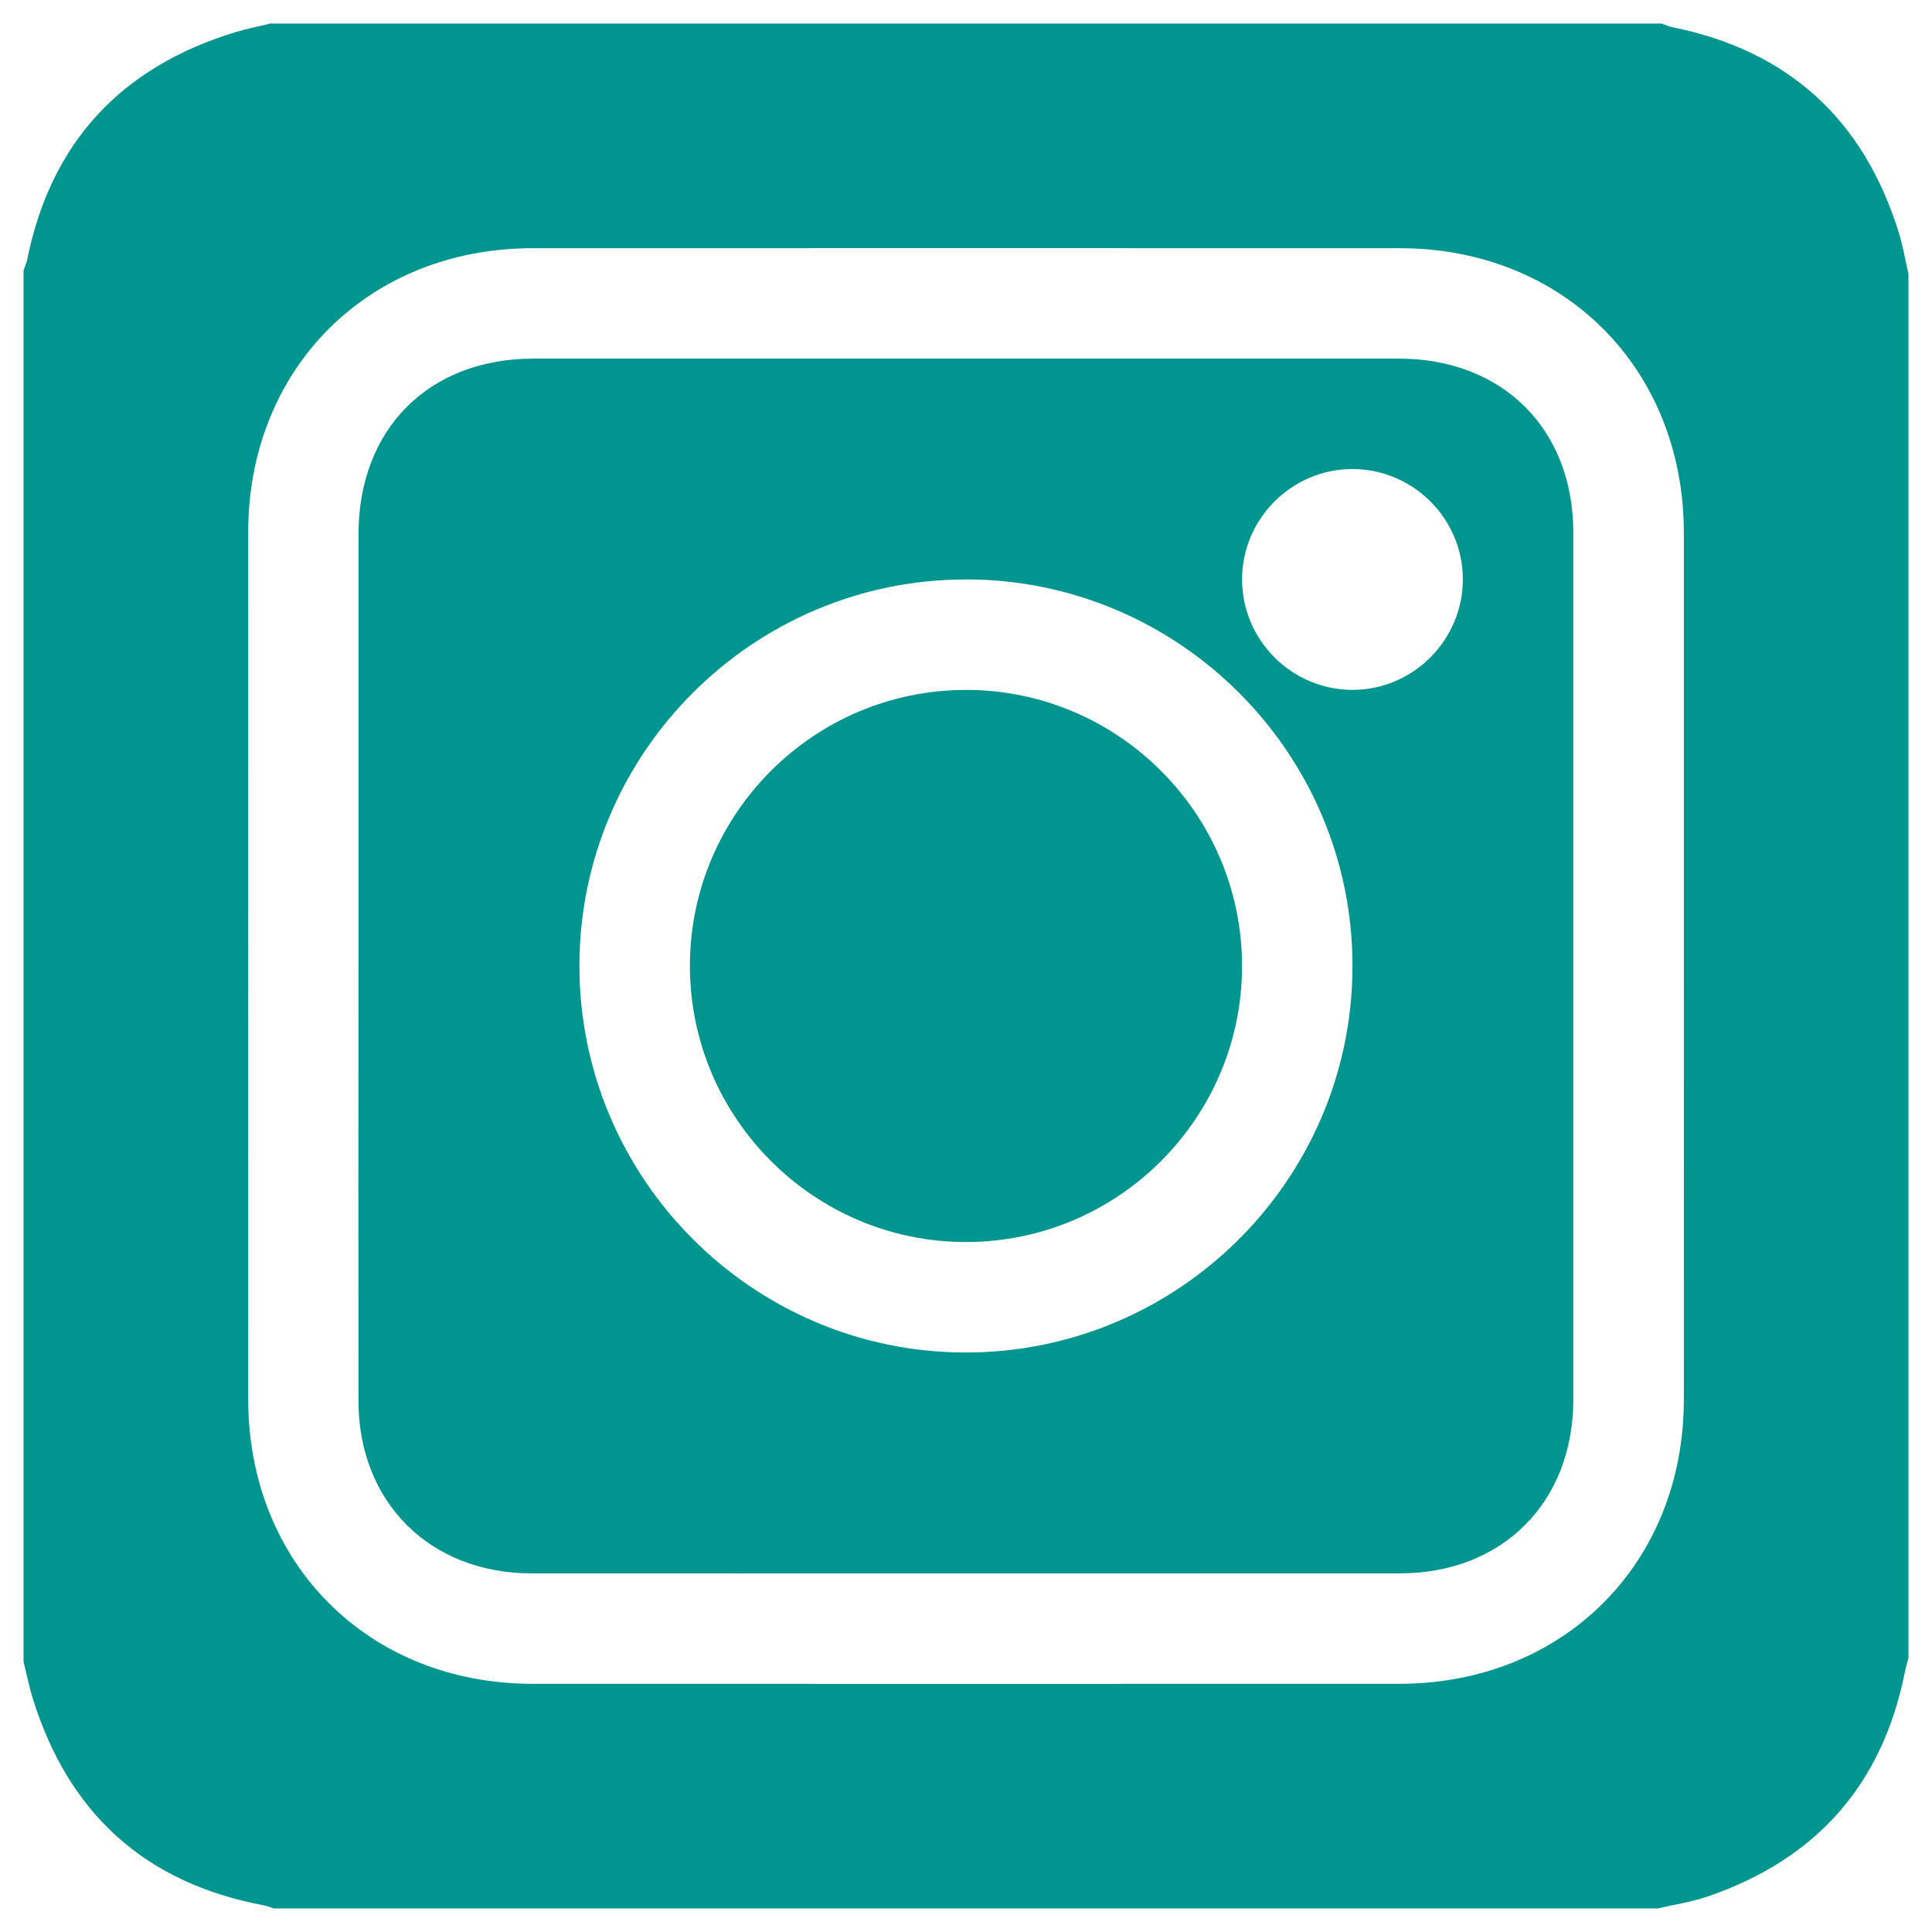
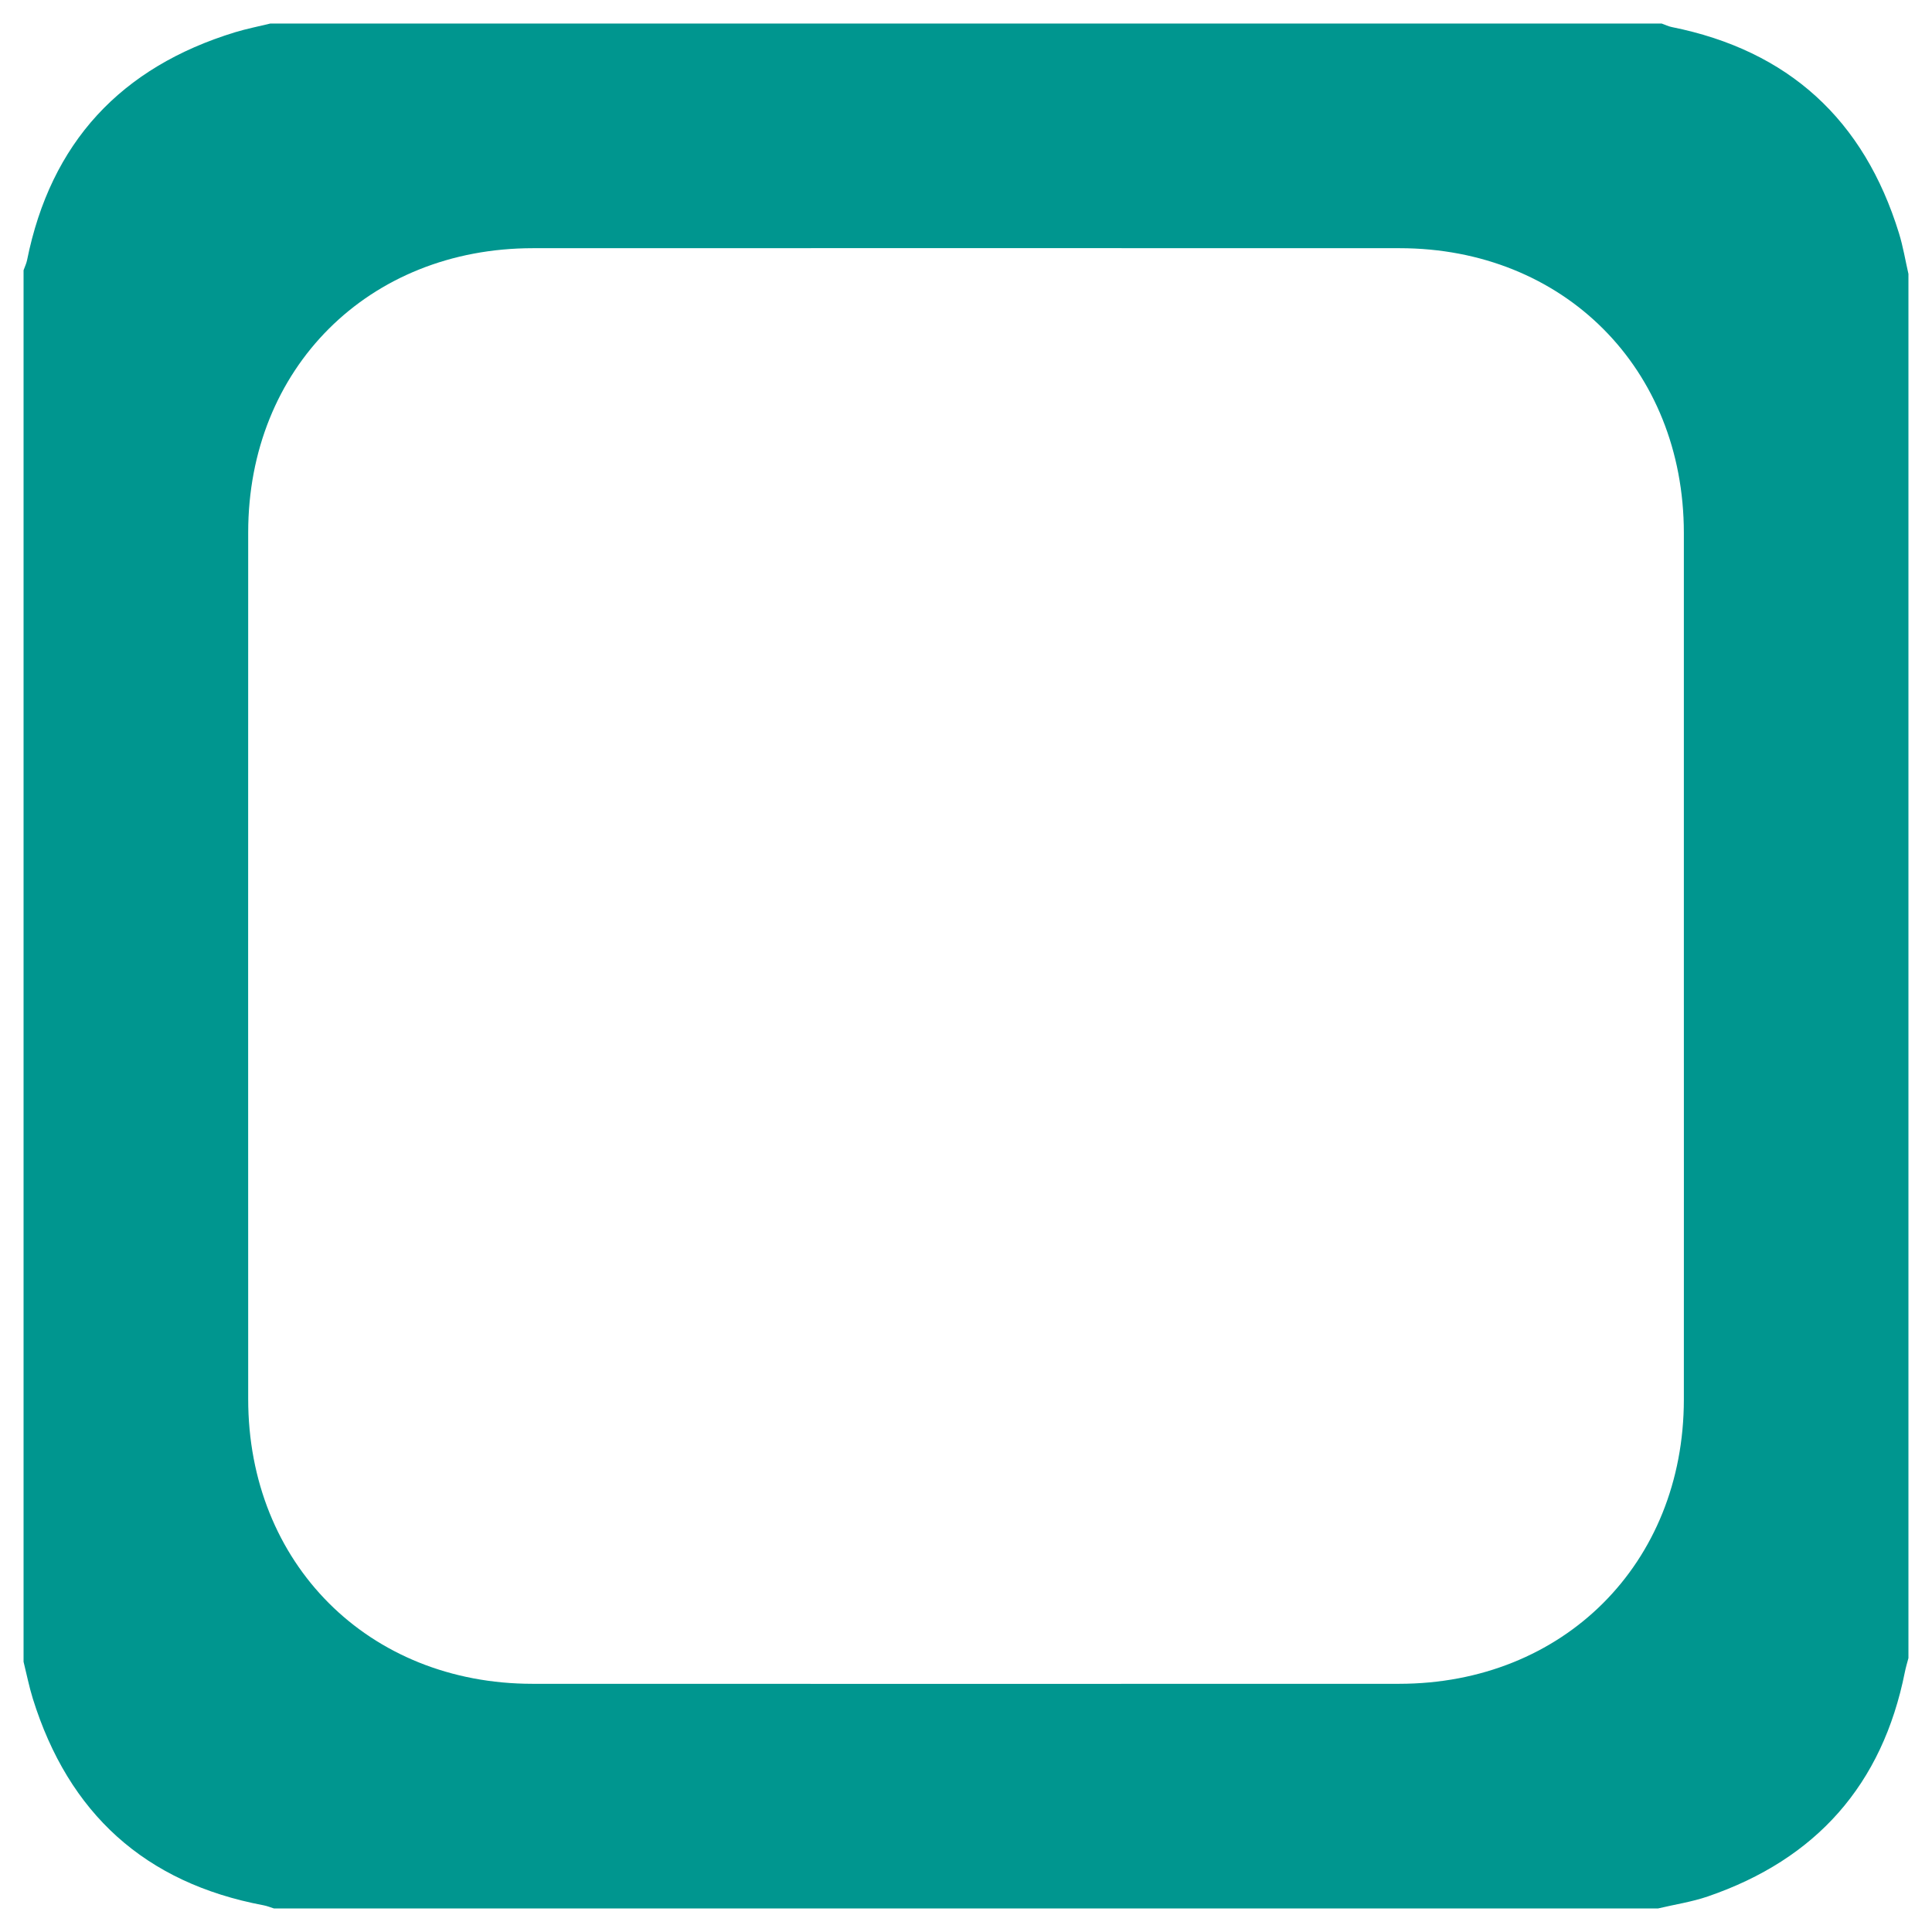
<svg xmlns="http://www.w3.org/2000/svg" width="41" height="41" viewBox="0 0 41 41" fill="none">
  <path d="M0.5 35.265C0.5 25.422 0.5 15.579 0.5 5.735C0.525 5.664 0.559 5.595 0.574 5.523C1.076 3.024 2.565 1.426 4.99 0.684C5.234 0.61 5.486 0.561 5.735 0.5C15.579 0.5 25.422 0.5 35.265 0.5C35.336 0.525 35.405 0.56 35.477 0.574C37.956 1.072 39.556 2.54 40.299 4.949C40.386 5.231 40.434 5.524 40.5 5.813V35.187C40.474 35.286 40.444 35.384 40.424 35.484C39.947 37.876 38.542 39.456 36.244 40.245C35.903 40.362 35.54 40.416 35.187 40.5H5.813C5.74 40.477 5.667 40.447 5.592 40.433C3.074 39.959 1.455 38.482 0.696 36.046C0.617 35.791 0.565 35.526 0.5 35.265ZM35.734 20.485C35.734 17.426 35.735 14.368 35.734 11.309C35.732 7.82 33.185 5.268 29.702 5.267C23.572 5.265 17.44 5.265 11.31 5.267C7.819 5.267 5.268 7.814 5.267 11.298C5.265 17.428 5.266 23.56 5.267 29.69C5.267 33.178 7.816 35.732 11.299 35.733C17.429 35.735 23.561 35.735 29.691 35.733C33.179 35.732 35.732 33.182 35.734 29.701C35.736 26.629 35.734 23.558 35.734 20.485Z" fill="#00968F" />
-   <path d="M7.608 20.478C7.608 17.431 7.607 14.385 7.608 11.338C7.609 9.105 9.097 7.61 11.323 7.61C17.441 7.609 23.561 7.609 29.679 7.61C31.887 7.61 33.388 9.103 33.388 11.304C33.389 17.436 33.389 23.568 33.388 29.699C33.388 31.88 31.884 33.388 29.712 33.389C23.568 33.391 17.422 33.392 11.278 33.389C9.124 33.389 7.61 31.879 7.607 29.733C7.603 26.648 7.607 23.563 7.607 20.478H7.608ZM20.505 12.297C15.988 12.294 12.303 15.97 12.296 20.483C12.289 25 15.96 28.69 20.472 28.702C25.006 28.714 28.703 25.028 28.702 20.496C28.701 15.981 25.021 12.299 20.505 12.296V12.297ZM31.044 12.281C31.037 10.998 29.982 9.952 28.696 9.954C27.411 9.956 26.361 11.008 26.359 12.292C26.357 13.593 27.424 14.651 28.726 14.64C30.007 14.628 31.051 13.566 31.044 12.281Z" fill="#00968F" />
-   <path d="M26.358 20.503C26.357 23.729 23.725 26.359 20.497 26.358C17.272 26.358 14.64 23.723 14.641 20.495C14.642 17.269 17.274 14.64 20.503 14.641C23.73 14.642 26.359 17.274 26.358 20.503Z" fill="#00968F" />
</svg>